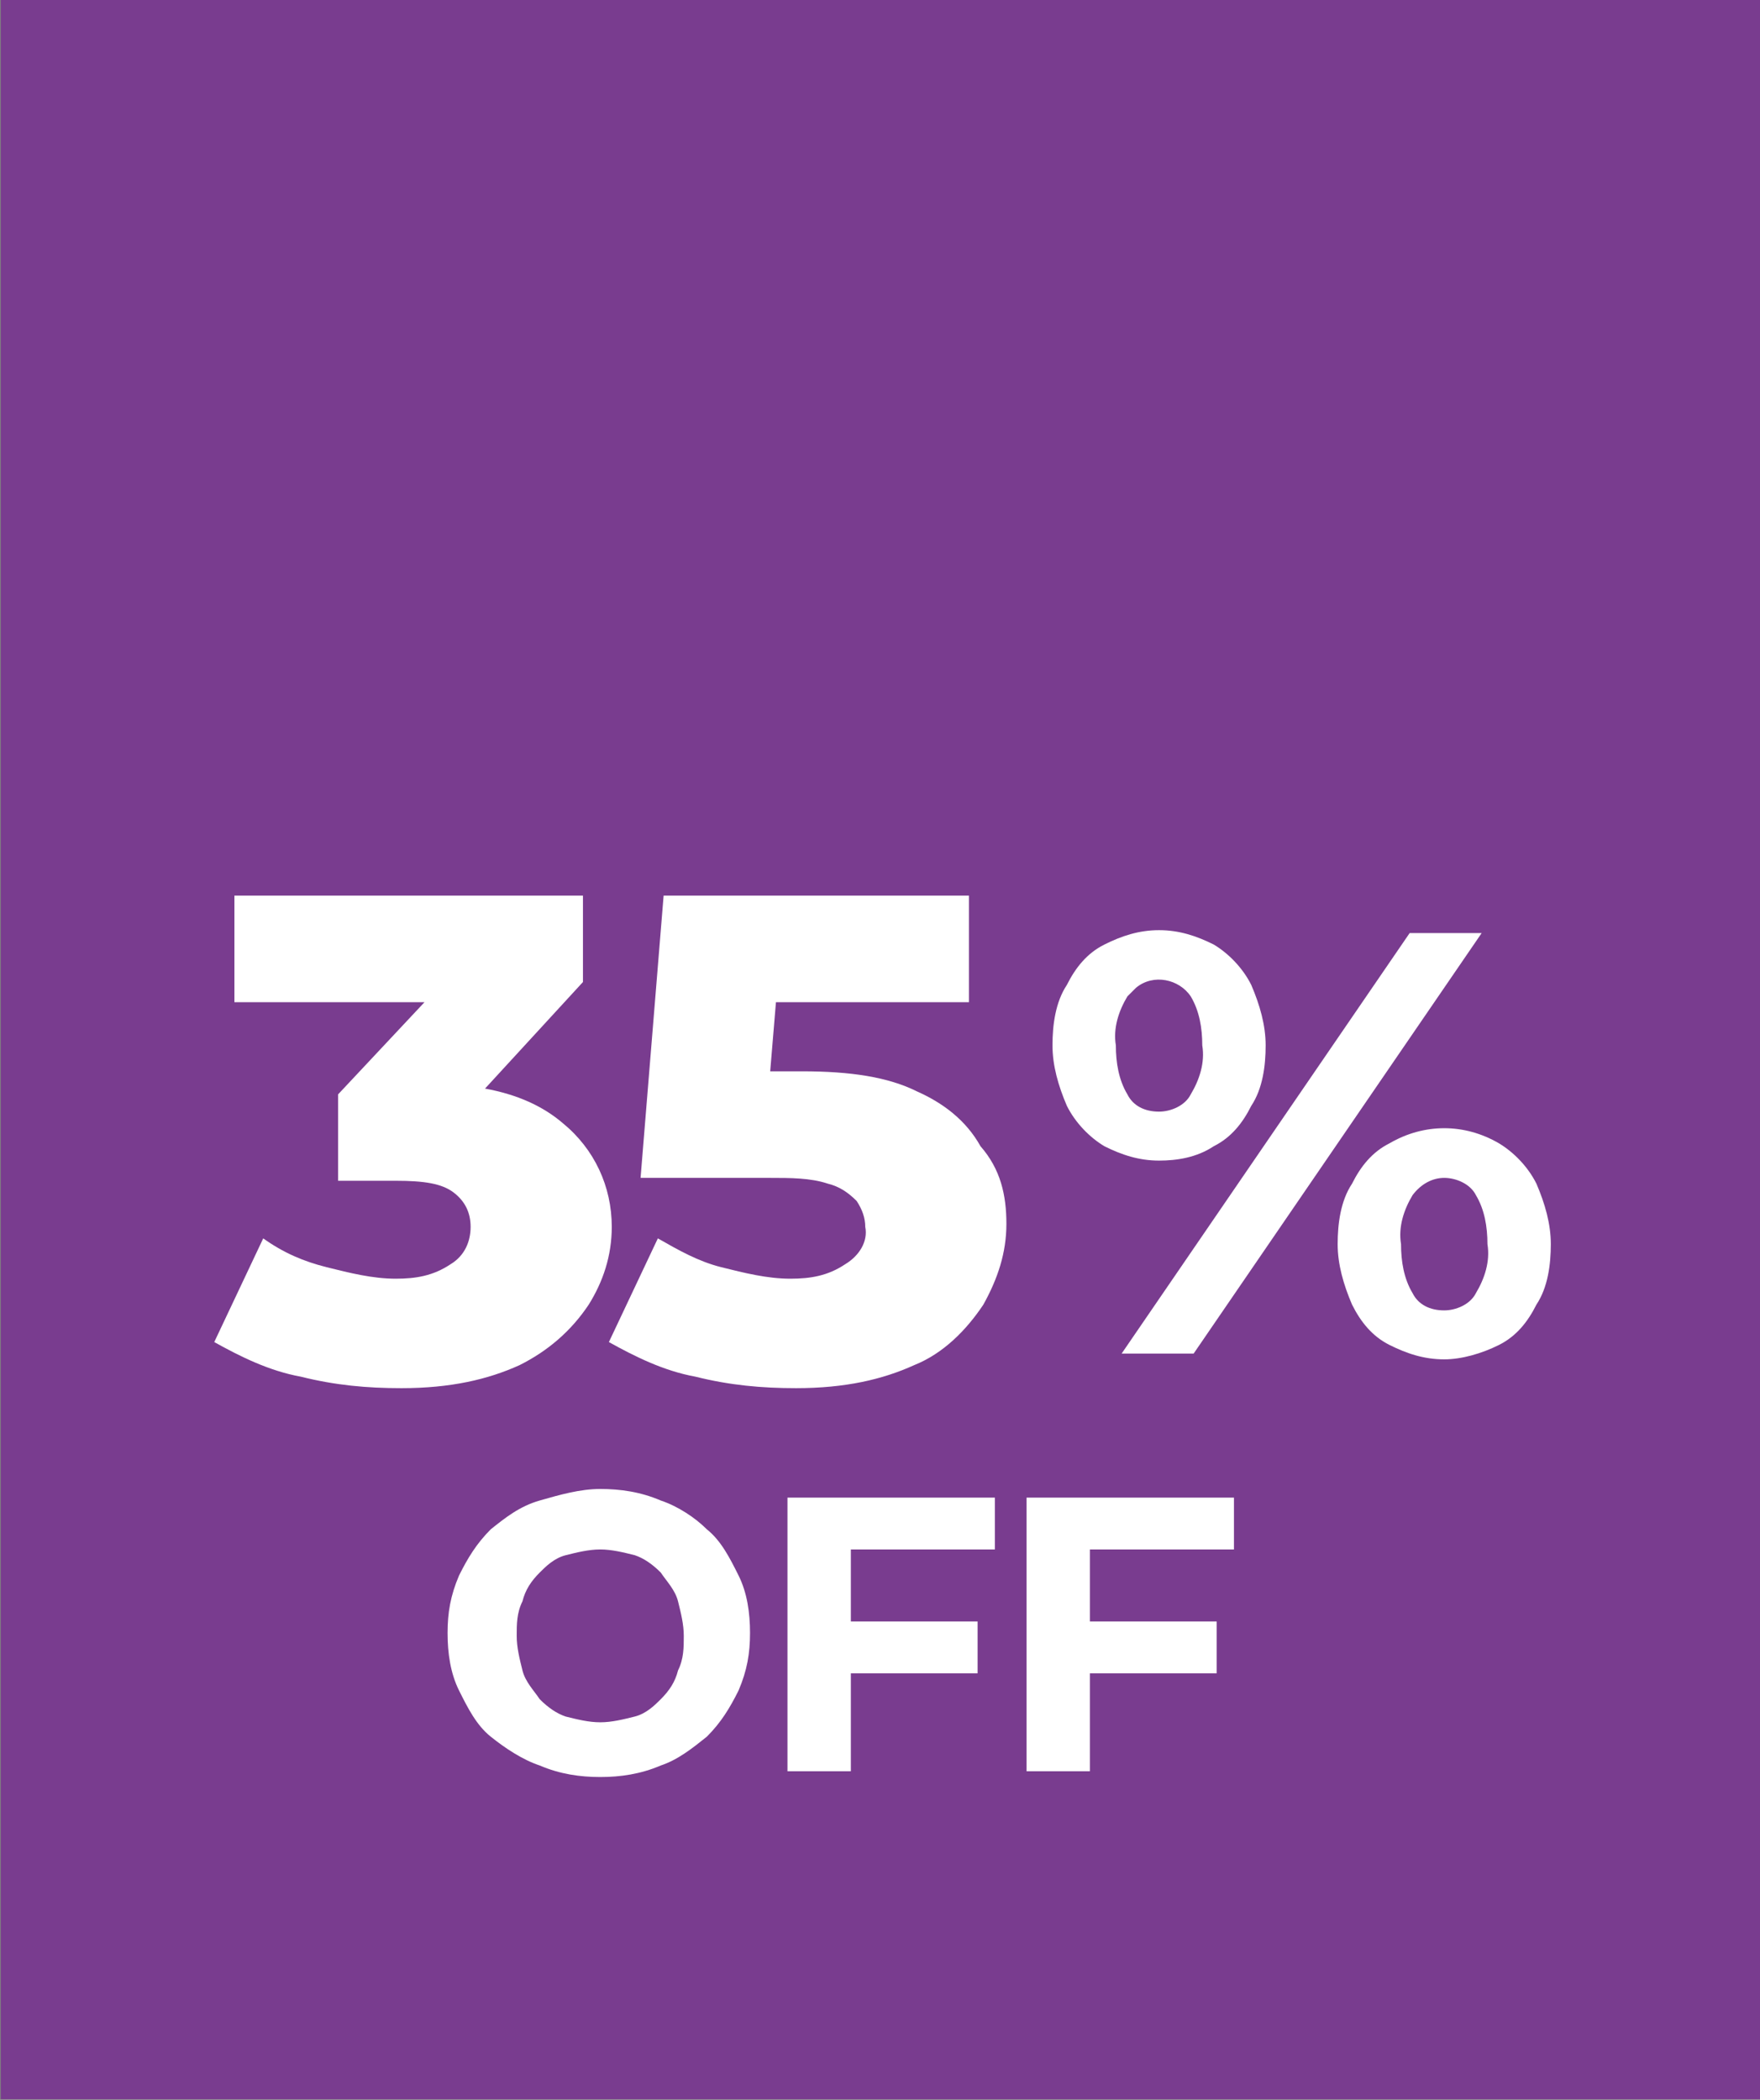
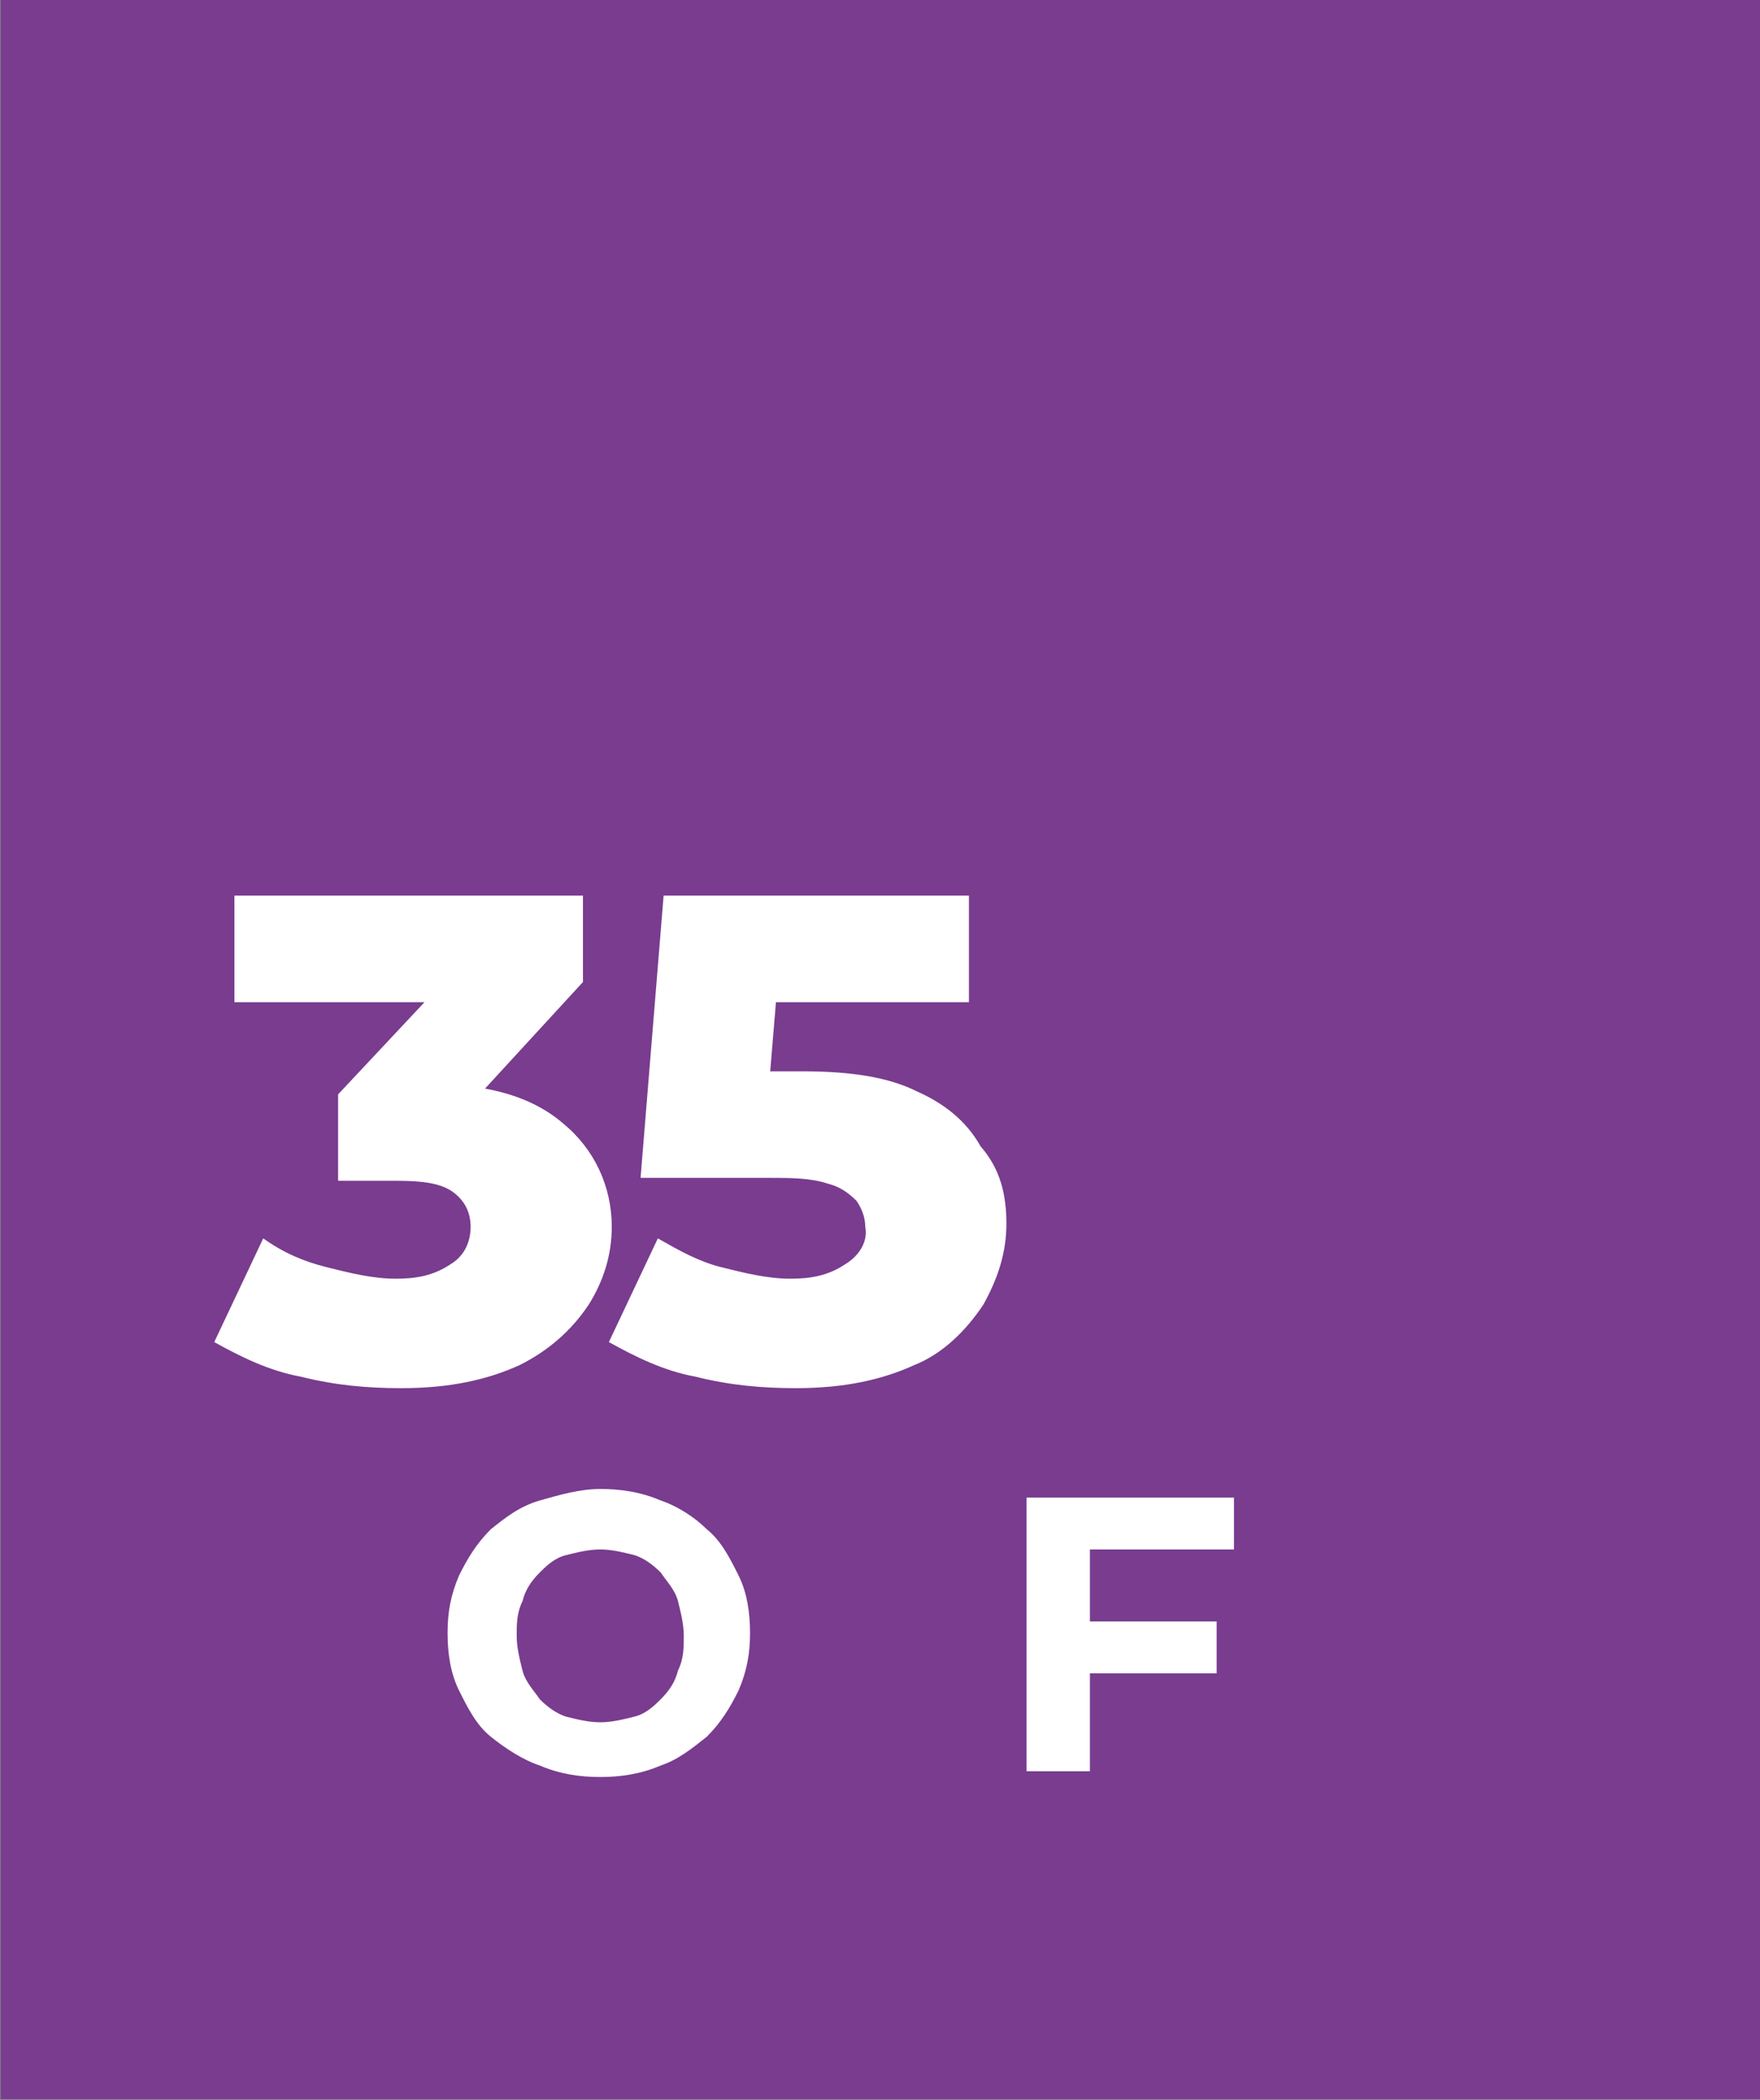
<svg xmlns="http://www.w3.org/2000/svg" version="1.1" id="Layer_1" x="0px" y="0px" width="61.1px" height="72.9px" viewBox="0 0 61.1 72.9" style="enable-background:new 0 0 61.1 72.9;" xml:space="preserve">
  <rect x="0" y="0" width="61.1" height="72.9" fill="#808080" stroke="none" />
  <defs id="defs964" />
  <style type="text/css" id="style945">
	.st0{fill:#793C8F;}
	.st1{fill:#FFFFFF;}
</style>
  <g id="Group_57236" transform="translate(-710.772 -3118.223)">
    <path class="st0" d="M710.8,3118.2v72.9h61.1v-72.9H710.8z" id="path947" />
  </g>
  <g id="Group_57397" transform="translate(-1446.062 -3138.008)">
    <path class="st1" d="M1467.3,3180.6c0,1-0.3,1.9-0.8,2.7c-0.6,0.9-1.4,1.6-2.4,2.1c-1.1,0.5-2.4,0.8-4.1,0.8   c-1.2,0-2.3-0.1-3.5-0.4c-1.1-0.2-2.1-0.7-3-1.2l1.7-3.6c0.7,0.5,1.4,0.8,2.2,1c0.8,0.2,1.6,0.4,2.4,0.4c0.7,0,1.3-0.1,1.9-0.5   c0.5-0.3,0.7-0.8,0.7-1.3c0-0.5-0.2-0.9-0.6-1.2c-0.4-0.3-1-0.4-2-0.4h-2v-3l3-3.2h-6.6v-3.7l12.1,0v3l-3.4,3.7   c1.1,0.2,2,0.6,2.7,1.2C1466.7,3177.9,1467.3,3179.2,1467.3,3180.6z" id="path950" />
    <path class="st1" d="M1481,3180.5c0,1-0.3,1.9-0.8,2.8c-0.6,0.9-1.4,1.7-2.4,2.1c-1.1,0.5-2.4,0.8-4.1,0.8c-1.2,0-2.3-0.1-3.5-0.4   c-1.1-0.2-2.1-0.7-3-1.2l1.7-3.6c0.7,0.4,1.4,0.8,2.2,1c0.8,0.2,1.6,0.4,2.4,0.4c0.7,0,1.3-0.1,1.9-0.5c0.5-0.3,0.8-0.8,0.7-1.3   c0-0.3-0.1-0.6-0.3-0.9c-0.3-0.3-0.6-0.5-1-0.6c-0.6-0.2-1.3-0.2-2-0.2h-4.5l0.8-9.8h10.6v3.7l-6.7,0l-0.2,2.4h1.1   c1.7,0,3,0.2,4,0.7c0.9,0.4,1.7,1,2.2,1.9C1480.8,3178.6,1481,3179.5,1481,3180.5z" id="path952" />
-     <path id="Path_68044" class="st1" d="M1485,3185l10-14.6h2.5l-10,14.6H1485z M1486.3,3178.3c-0.7,0-1.3-0.2-1.9-0.5   c-0.5-0.3-1-0.8-1.3-1.4c-0.3-0.7-0.5-1.4-0.5-2.1c0-0.7,0.1-1.5,0.5-2.1c0.3-0.6,0.7-1.1,1.3-1.4c0.6-0.3,1.2-0.5,1.9-0.5   c0.7,0,1.3,0.2,1.9,0.5c0.5,0.3,1,0.8,1.3,1.4c0.3,0.7,0.5,1.4,0.5,2.1c0,0.7-0.1,1.5-0.5,2.1c-0.3,0.6-0.7,1.1-1.3,1.4   C1487.6,3178.2,1486.9,3178.3,1486.3,3178.3z M1486.3,3176.6c0.4,0,0.9-0.2,1.1-0.6c0.3-0.5,0.5-1.1,0.4-1.7c0-0.6-0.1-1.2-0.4-1.7   c-0.4-0.6-1.3-0.8-1.9-0.3c-0.1,0.1-0.2,0.2-0.3,0.3c-0.3,0.5-0.5,1.1-0.4,1.7c0,0.6,0.1,1.2,0.4,1.7   C1485.4,3176.4,1485.8,3176.6,1486.3,3176.6z M1496.2,3185.2c-0.7,0-1.3-0.2-1.9-0.5c-0.6-0.3-1-0.8-1.3-1.4   c-0.3-0.7-0.5-1.4-0.5-2.1c0-0.7,0.1-1.5,0.5-2.1c0.3-0.6,0.7-1.1,1.3-1.4c1.2-0.7,2.6-0.7,3.8,0c0.5,0.3,1,0.8,1.3,1.4   c0.3,0.7,0.5,1.4,0.5,2.1c0,0.7-0.1,1.5-0.5,2.1c-0.3,0.6-0.7,1.1-1.3,1.4C1497.5,3185,1496.8,3185.2,1496.2,3185.2z    M1496.2,3183.5c0.4,0,0.9-0.2,1.1-0.6c0.3-0.5,0.5-1.1,0.4-1.7c0-0.6-0.1-1.2-0.4-1.7c-0.2-0.4-0.7-0.6-1.1-0.6   c-0.4,0-0.8,0.2-1.1,0.6c-0.3,0.5-0.5,1.1-0.4,1.7c0,0.6,0.1,1.2,0.4,1.7C1495.3,3183.3,1495.7,3183.5,1496.2,3183.5z" />
    <path id="Path_68045" class="st1" d="M1466.9,3199.7c-0.7,0-1.4-0.1-2.1-0.4c-0.6-0.2-1.2-0.6-1.7-1c-0.5-0.4-0.8-1-1.1-1.6   c-0.3-0.6-0.4-1.3-0.4-2c0-0.7,0.1-1.3,0.4-2c0.3-0.6,0.6-1.1,1.1-1.6c0.5-0.4,1-0.8,1.7-1c0.7-0.2,1.4-0.4,2.1-0.4   c0.7,0,1.4,0.1,2.1,0.4c0.6,0.2,1.2,0.6,1.6,1c0.5,0.4,0.8,1,1.1,1.6c0.3,0.6,0.4,1.3,0.4,2c0,0.7-0.1,1.3-0.4,2   c-0.3,0.6-0.6,1.1-1.1,1.6c-0.5,0.4-1,0.8-1.6,1C1468.3,3199.6,1467.6,3199.7,1466.9,3199.7z M1466.9,3197.8c0.4,0,0.8-0.1,1.2-0.2   c0.4-0.1,0.7-0.4,0.9-0.6c0.3-0.3,0.5-0.6,0.6-1c0.2-0.4,0.2-0.8,0.2-1.2c0-0.4-0.1-0.8-0.2-1.2c-0.1-0.4-0.4-0.7-0.6-1   c-0.3-0.3-0.6-0.5-0.9-0.6c-0.4-0.1-0.8-0.2-1.2-0.2c-0.4,0-0.8,0.1-1.2,0.2c-0.4,0.1-0.7,0.4-0.9,0.6c-0.3,0.3-0.5,0.6-0.6,1   c-0.2,0.4-0.2,0.8-0.2,1.2c0,0.4,0.1,0.8,0.2,1.2c0.1,0.4,0.4,0.7,0.6,1c0.3,0.3,0.6,0.5,0.9,0.6   C1466.1,3197.7,1466.5,3197.8,1466.9,3197.8L1466.9,3197.8z" />
-     <polygon class="st1" points="1475.6,3191.8 1475.6,3194.3 1480,3194.3 1480,3196.1 1475.6,3196.1 1475.6,3199.5 1473.4,3199.5    1473.4,3190 1480.6,3190 1480.6,3191.8" id="polygon956" />
    <polygon class="st1" points="1483.9,3191.8 1483.9,3194.3 1488.3,3194.3 1488.3,3196.1 1483.9,3196.1 1483.9,3199.5 1481.7,3199.5    1481.7,3190 1488.9,3190 1488.9,3191.8" id="polygon958" />
  </g>
</svg>